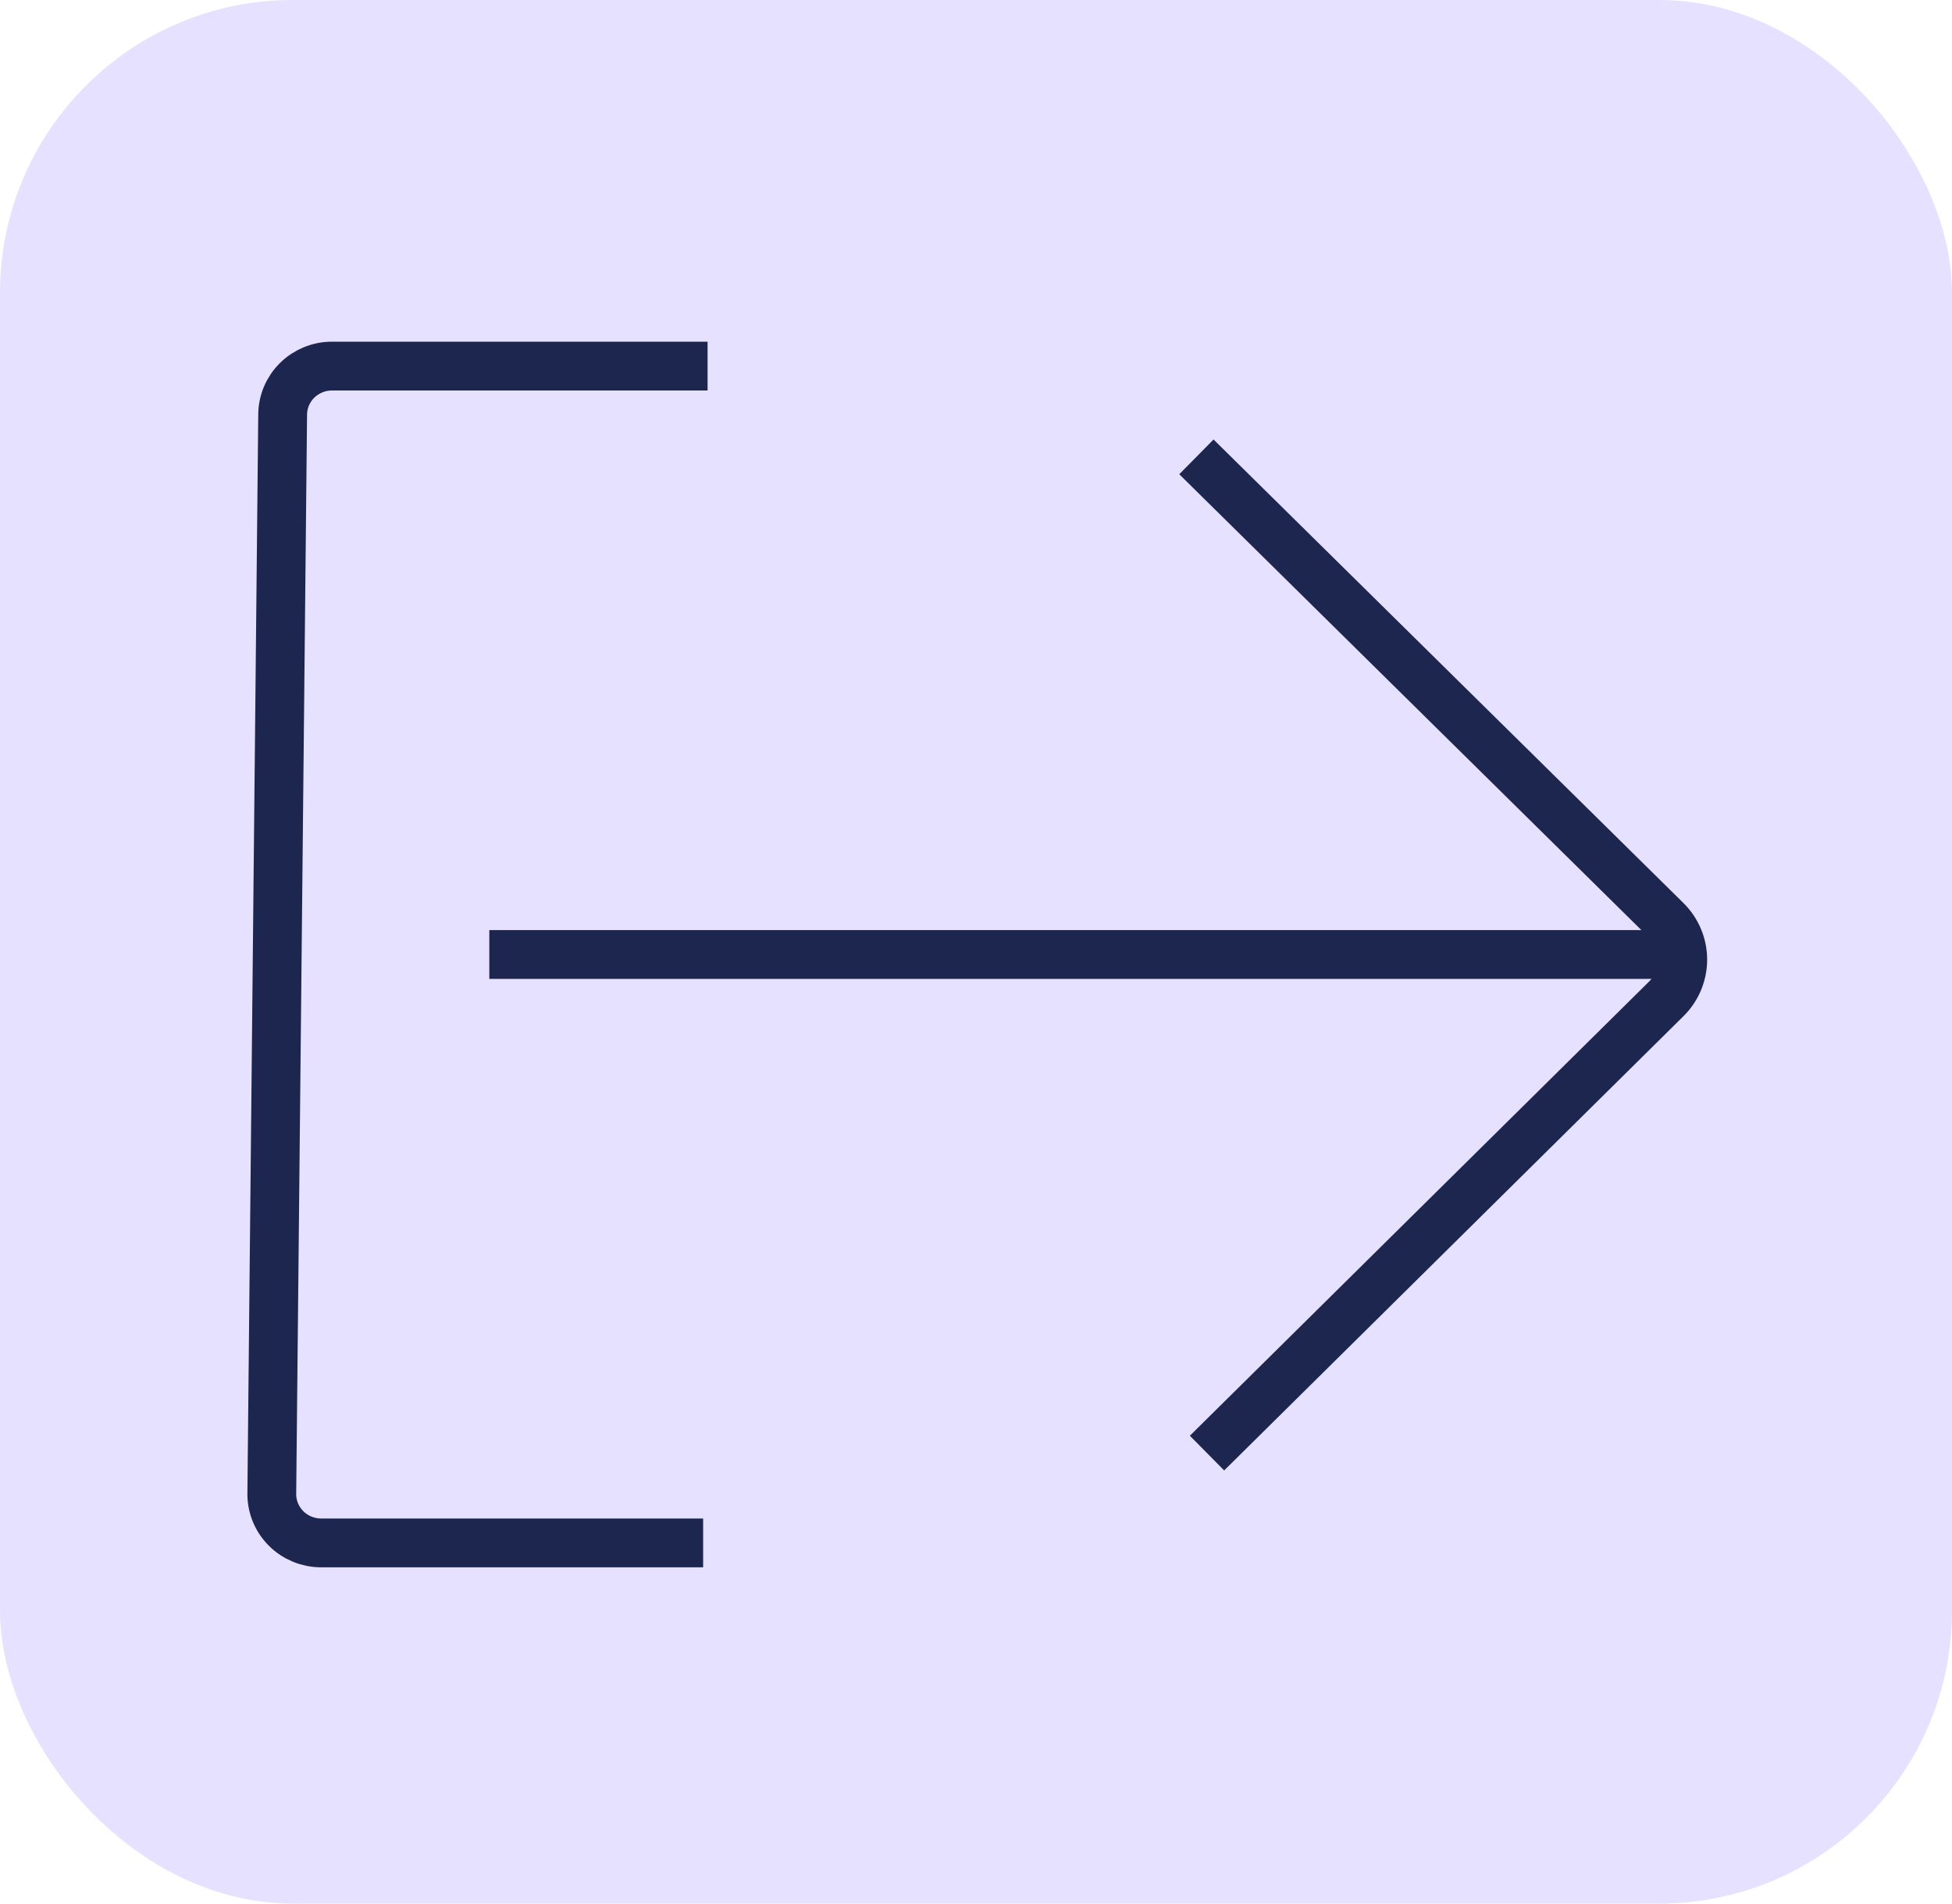
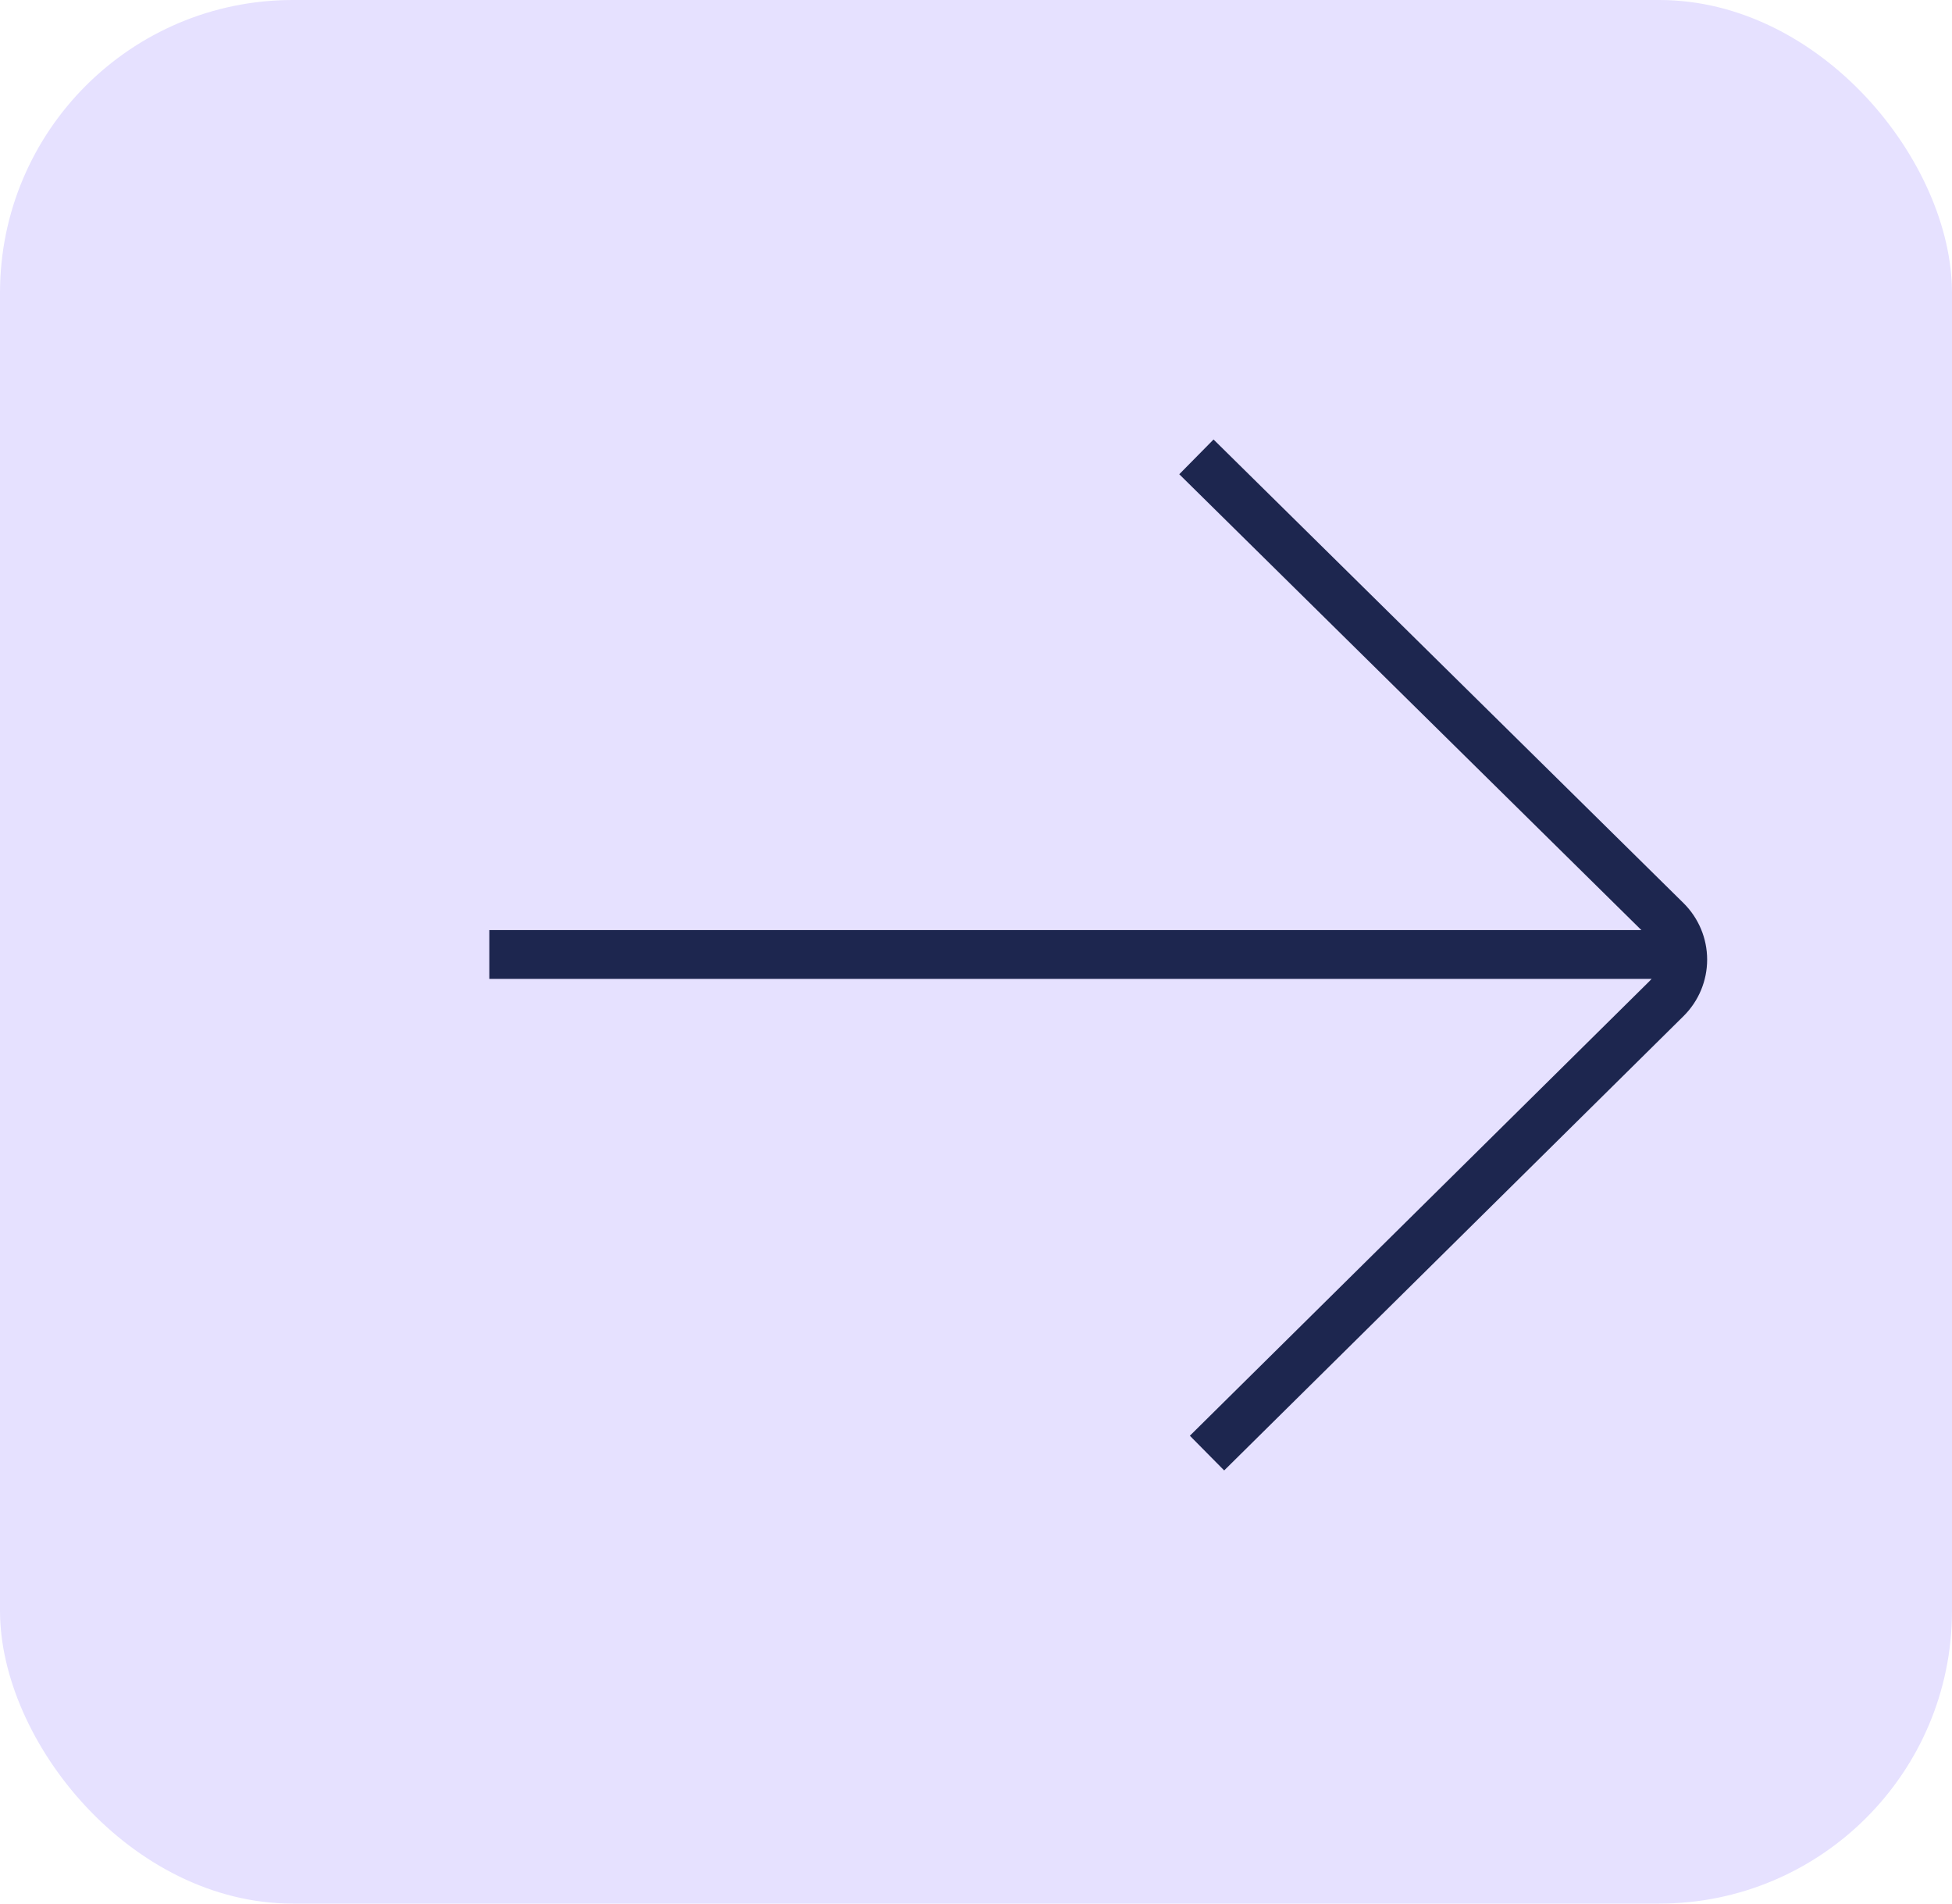
<svg xmlns="http://www.w3.org/2000/svg" width="80" height="78" viewBox="0 0 80 78" fill="none">
  <rect x="0" width="80" height="78" rx="12" fill="#E6E1FF" />
  <g clip-path="url(#clip0_8461_1926)">
    <path d="M20.054 39.11H69.026" stroke="#1D264F" stroke-width="2" stroke-miterlimit="10" />
    <path d="M49.468 59.54L68.298 40.92C68.725 40.495 68.965 39.919 68.965 39.32C68.965 38.72 68.725 38.145 68.298 37.72L49.033 18.72" stroke="#1D264F" stroke-width="2" stroke-miterlimit="10" />
-     <path d="M28.999 15H13.605C13.069 15 12.555 15.211 12.176 15.586C11.796 15.961 11.584 16.47 11.584 17L11.139 61.22C11.139 61.75 11.352 62.259 11.731 62.634C12.11 63.009 12.624 63.22 13.16 63.22H28.817" stroke="#1D264F" stroke-width="2" stroke-miterlimit="10" />
  </g>
  <defs>
    <clipPath id="clip0_8461_1926">
      <rect width="59.868" height="50.22" fill="white" transform="translate(10.108 14)" />
    </clipPath>
  </defs>
</svg>